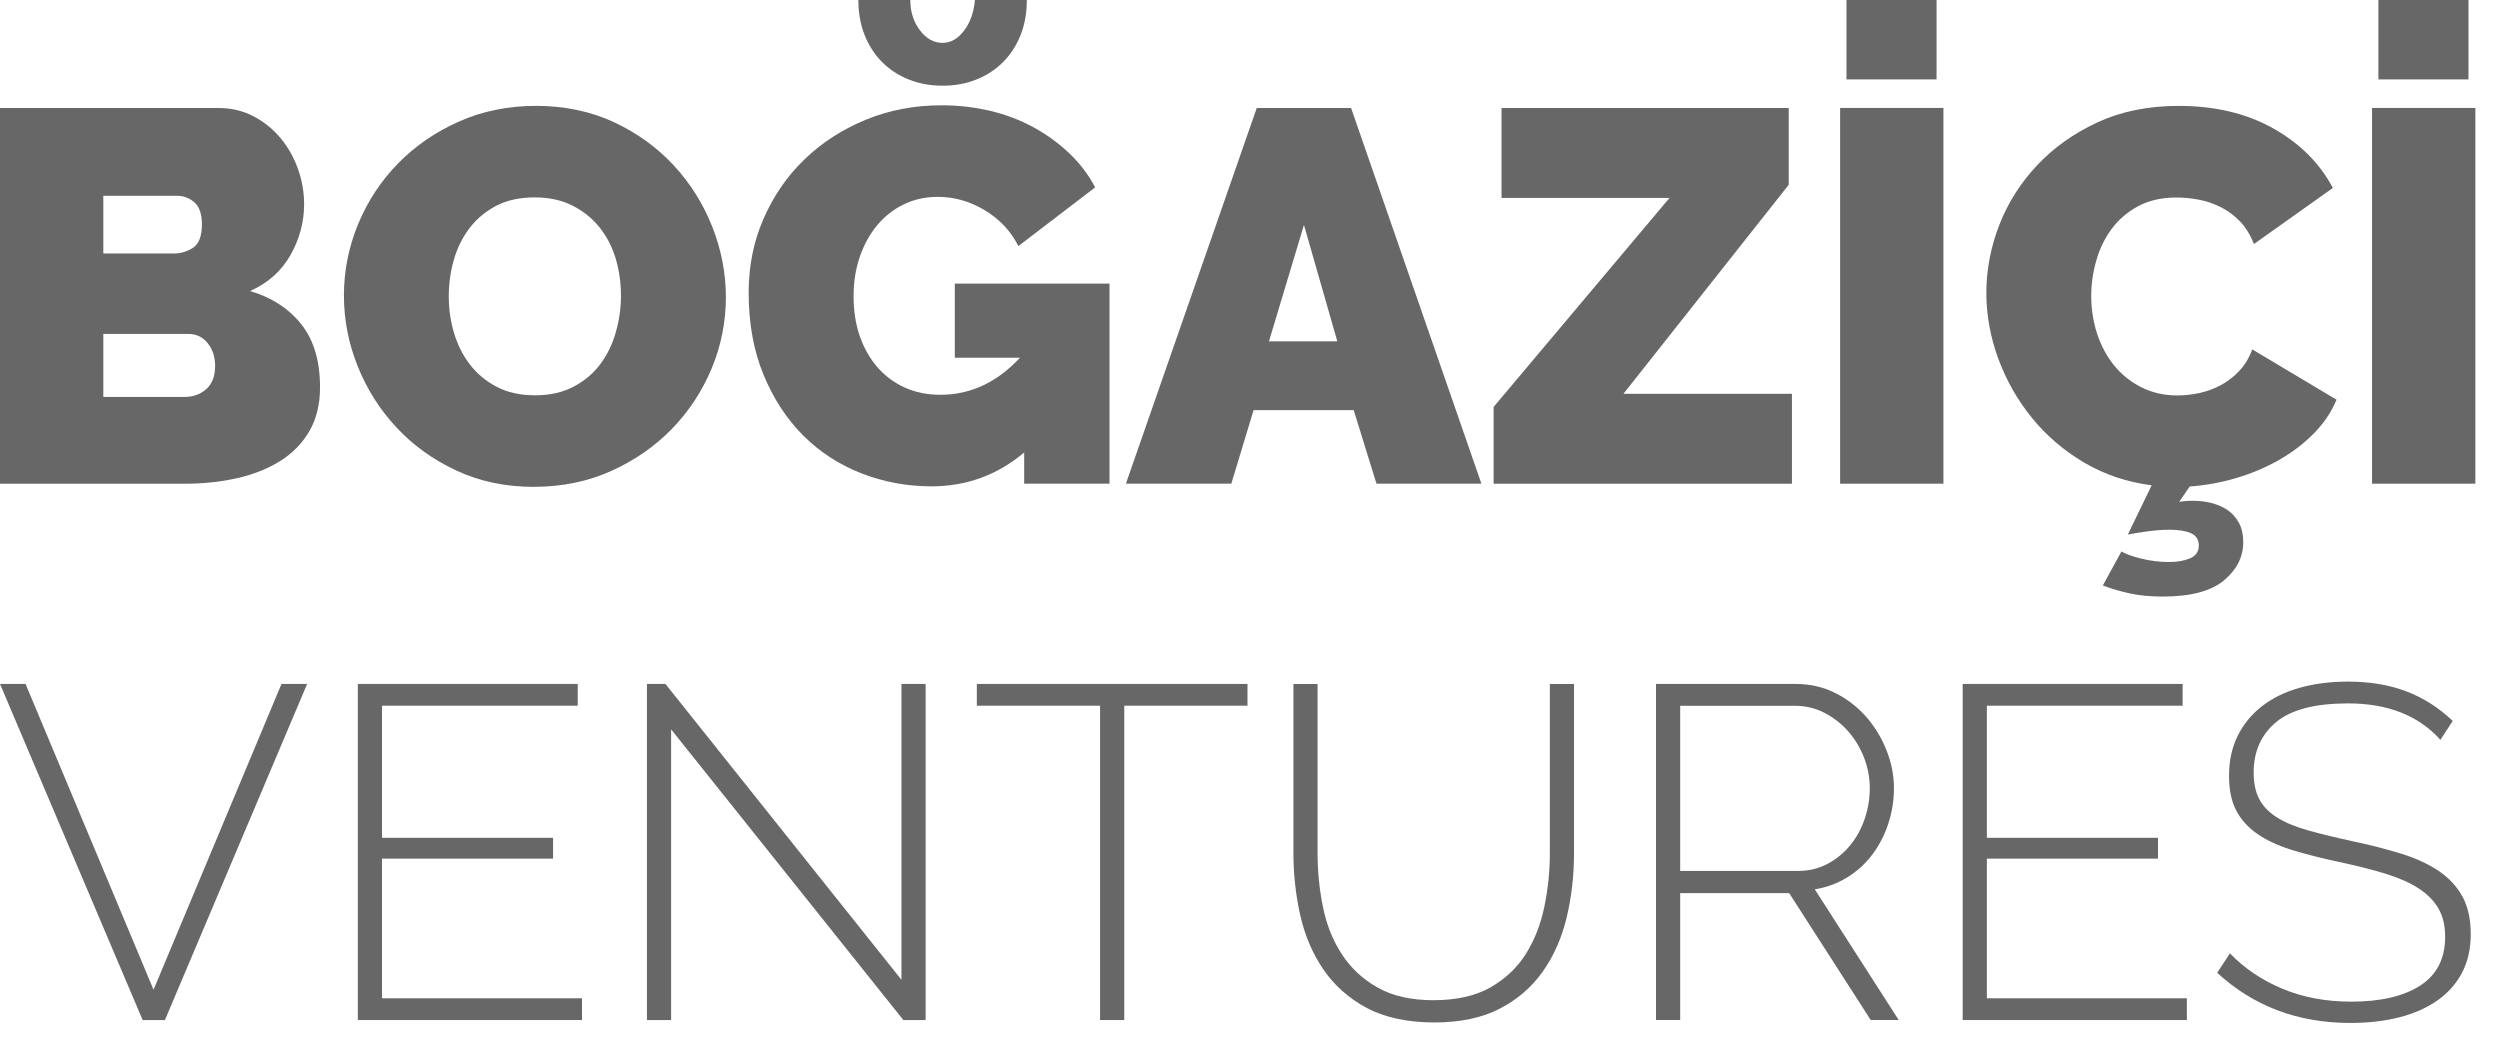
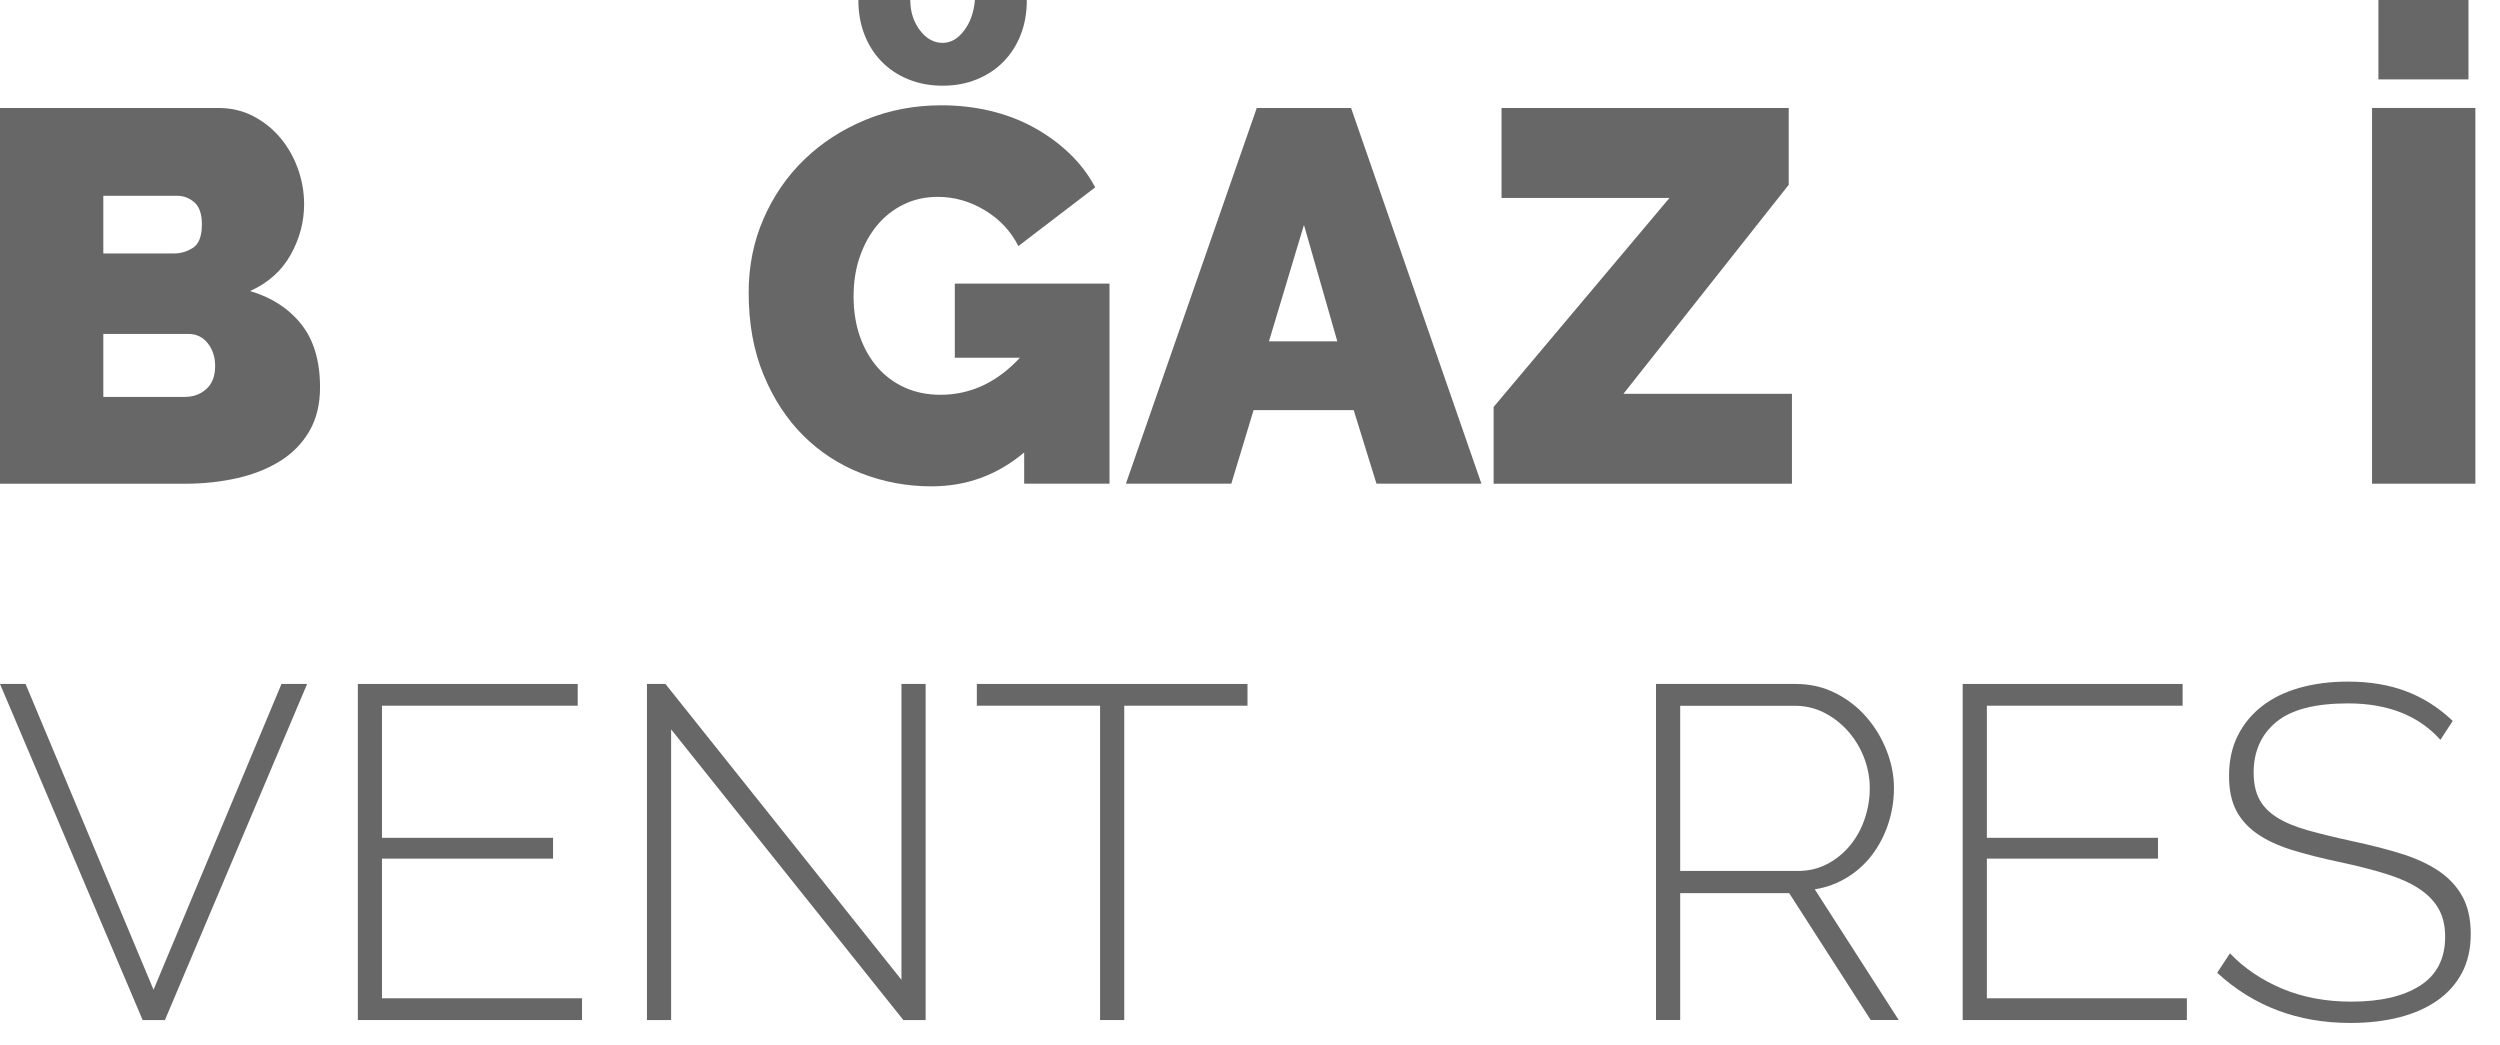
<svg xmlns="http://www.w3.org/2000/svg" width="67" height="28" viewBox="0 0 67 28" fill="none">
  <g clip-path="url(#clip0_492_527)">
    <path d="M0.685 18.33L4.115 26.525L7.544 18.33H8.231L4.42 27.337H3.823L0 18.33H0.686H0.685Z" fill="#676767" />
    <path d="M15.598 26.754V27.337H9.59V18.33H15.483V18.913H10.237V22.453H14.822V23.011H10.237V26.754H15.597H15.598Z" fill="#676767" />
    <path d="M17.986 19.547V27.337H17.338V18.33H17.834L24.159 26.259V18.33H24.807V27.337H24.21L17.986 19.547Z" fill="#676767" />
    <path d="M33.432 18.913H30.13V27.337H29.482V18.913H26.179V18.33H33.433V18.913H33.432Z" fill="#676767" />
-     <path d="M38.424 26.805C39.033 26.805 39.539 26.691 39.942 26.463C40.344 26.234 40.661 25.934 40.895 25.562C41.127 25.19 41.293 24.767 41.39 24.293C41.488 23.82 41.536 23.341 41.536 22.86V18.331H42.184V22.86C42.184 23.46 42.118 24.036 41.987 24.585C41.856 25.135 41.642 25.619 41.346 26.038C41.049 26.457 40.664 26.789 40.19 27.034C39.716 27.279 39.132 27.402 38.437 27.402C37.743 27.402 37.117 27.273 36.633 27.015C36.15 26.756 35.763 26.414 35.471 25.987C35.178 25.56 34.971 25.076 34.848 24.534C34.726 23.993 34.664 23.435 34.664 22.86V18.331H35.311V22.86C35.311 23.359 35.36 23.845 35.458 24.319C35.555 24.793 35.724 25.213 35.966 25.581C36.207 25.949 36.526 26.245 36.925 26.469C37.323 26.694 37.822 26.806 38.423 26.806L38.424 26.805Z" fill="#676767" />
    <path d="M44.381 27.337V18.33H48.128C48.509 18.33 48.861 18.41 49.182 18.571C49.504 18.732 49.781 18.945 50.014 19.211C50.247 19.477 50.429 19.778 50.56 20.112C50.692 20.446 50.758 20.782 50.758 21.12C50.758 21.458 50.706 21.77 50.605 22.078C50.503 22.387 50.359 22.664 50.173 22.909C49.987 23.154 49.763 23.357 49.5 23.517C49.237 23.678 48.95 23.784 48.636 23.834L50.885 27.336H50.135L47.95 23.936H45.029V27.336H44.381V27.337ZM45.029 23.341H48.191C48.48 23.341 48.742 23.277 48.979 23.151C49.216 23.024 49.419 22.857 49.588 22.65C49.757 22.442 49.887 22.206 49.976 21.939C50.065 21.673 50.11 21.4 50.11 21.121C50.11 20.842 50.056 20.557 49.951 20.29C49.845 20.024 49.701 19.79 49.52 19.587C49.337 19.384 49.126 19.221 48.884 19.098C48.643 18.976 48.383 18.915 48.103 18.915H45.029V23.342V23.341Z" fill="#676767" />
    <path d="M58.608 26.754V27.337H52.6V18.33H58.494V18.913H53.248V22.453H57.834V23.011H53.248V26.754H58.608H58.608Z" fill="#676767" />
    <path d="M65.403 19.828C64.819 19.176 63.993 18.851 62.926 18.851C62.045 18.851 61.403 19.018 61.001 19.352C60.599 19.686 60.398 20.137 60.398 20.703C60.398 20.991 60.449 21.23 60.55 21.42C60.652 21.611 60.811 21.774 61.026 21.909C61.242 22.044 61.516 22.158 61.846 22.251C62.175 22.344 62.574 22.441 63.04 22.543C63.523 22.645 63.961 22.757 64.355 22.88C64.749 23.002 65.083 23.157 65.359 23.343C65.633 23.529 65.845 23.757 65.994 24.028C66.141 24.299 66.216 24.633 66.216 25.031C66.216 25.428 66.138 25.775 65.981 26.071C65.825 26.367 65.605 26.614 65.321 26.813C65.037 27.012 64.698 27.162 64.305 27.263C63.911 27.364 63.473 27.415 62.99 27.415C61.584 27.415 60.394 26.967 59.42 26.07L59.763 25.55C60.144 25.948 60.609 26.263 61.16 26.495C61.71 26.727 62.329 26.844 63.015 26.844C63.802 26.844 64.418 26.7 64.863 26.412C65.307 26.125 65.53 25.689 65.53 25.106C65.53 24.81 65.471 24.558 65.352 24.351C65.233 24.144 65.058 23.965 64.824 23.812C64.592 23.66 64.297 23.529 63.942 23.419C63.586 23.309 63.172 23.203 62.697 23.102C62.214 23 61.789 22.892 61.421 22.778C61.053 22.663 60.743 22.52 60.494 22.346C60.244 22.173 60.056 21.963 59.929 21.718C59.801 21.473 59.738 21.164 59.738 20.793C59.738 20.387 59.816 20.027 59.973 19.714C60.13 19.401 60.348 19.137 60.628 18.921C60.907 18.705 61.241 18.542 61.63 18.433C62.02 18.323 62.452 18.267 62.926 18.267C63.511 18.267 64.031 18.354 64.488 18.528C64.946 18.701 65.36 18.965 65.733 19.321L65.403 19.828V19.828Z" fill="#676767" />
    <path d="M8.577 10.382C8.577 10.835 8.482 11.225 8.293 11.552C8.103 11.879 7.843 12.146 7.511 12.354C7.18 12.561 6.794 12.715 6.354 12.815C5.914 12.914 5.447 12.964 4.955 12.964H0V2.894H5.85C6.2 2.894 6.517 2.969 6.801 3.12C7.085 3.271 7.326 3.468 7.525 3.709C7.724 3.95 7.878 4.225 7.987 4.531C8.096 4.839 8.15 5.153 8.15 5.475C8.15 5.947 8.03 6.399 7.789 6.829C7.548 7.259 7.185 7.583 6.702 7.8C7.279 7.97 7.736 8.266 8.072 8.687C8.408 9.108 8.577 9.672 8.577 10.382ZM2.769 5.248V6.793H4.658C4.847 6.793 5.019 6.742 5.176 6.638C5.332 6.534 5.411 6.326 5.411 6.013C5.411 5.74 5.345 5.543 5.212 5.425C5.079 5.307 4.923 5.247 4.744 5.247H2.77L2.769 5.248ZM5.766 9.815C5.766 9.569 5.7 9.364 5.567 9.198C5.434 9.033 5.264 8.95 5.056 8.95H2.769V10.637H4.956C5.183 10.637 5.374 10.566 5.531 10.425C5.687 10.283 5.765 10.08 5.765 9.815H5.766Z" fill="#676767" />
-     <path d="M14.314 13.048C13.547 13.048 12.851 12.902 12.226 12.609C11.601 12.316 11.067 11.931 10.622 11.452C10.177 10.975 9.832 10.429 9.586 9.815C9.34 9.2 9.217 8.567 9.217 7.914C9.217 7.262 9.345 6.615 9.6 6C9.856 5.385 10.213 4.843 10.672 4.376C11.131 3.907 11.675 3.535 12.305 3.255C12.934 2.976 13.623 2.837 14.371 2.837C15.119 2.837 15.833 2.984 16.458 3.276C17.083 3.569 17.617 3.957 18.062 4.439C18.508 4.922 18.85 5.47 19.092 6.085C19.333 6.699 19.454 7.328 19.454 7.971C19.454 8.613 19.326 9.269 19.071 9.878C18.816 10.488 18.46 11.027 18.006 11.495C17.551 11.963 17.009 12.338 16.38 12.622C15.75 12.905 15.061 13.047 14.314 13.047V13.048ZM12.027 7.943C12.027 8.283 12.075 8.611 12.169 8.928C12.264 9.245 12.406 9.526 12.596 9.772C12.785 10.017 13.024 10.216 13.312 10.367C13.601 10.519 13.944 10.594 14.342 10.594C14.74 10.594 15.085 10.515 15.378 10.36C15.671 10.204 15.911 10 16.095 9.75C16.28 9.5 16.417 9.213 16.507 8.893C16.597 8.571 16.642 8.245 16.642 7.914C16.642 7.582 16.594 7.245 16.5 6.928C16.404 6.612 16.26 6.333 16.066 6.091C15.872 5.85 15.63 5.657 15.342 5.51C15.053 5.363 14.714 5.29 14.326 5.29C13.938 5.29 13.586 5.365 13.297 5.516C13.008 5.668 12.77 5.868 12.58 6.119C12.39 6.37 12.25 6.654 12.161 6.97C12.071 7.287 12.027 7.611 12.027 7.942L12.027 7.943Z" fill="#676767" />
    <path d="M27.448 12.126C26.729 12.732 25.901 13.034 24.964 13.034C24.311 13.034 23.686 12.919 23.089 12.687C22.493 12.455 21.972 12.117 21.527 11.673C21.082 11.228 20.727 10.685 20.462 10.041C20.197 9.399 20.064 8.666 20.064 7.843C20.064 7.134 20.196 6.474 20.462 5.864C20.727 5.255 21.091 4.725 21.555 4.276C22.019 3.827 22.566 3.473 23.195 3.212C23.824 2.952 24.504 2.822 25.233 2.822C25.687 2.822 26.122 2.872 26.539 2.971C26.955 3.07 27.342 3.217 27.697 3.411C28.052 3.605 28.371 3.836 28.655 4.106C28.939 4.376 29.171 4.681 29.351 5.021L27.292 6.595C27.093 6.197 26.795 5.879 26.398 5.638C26 5.397 25.579 5.276 25.134 5.276C24.802 5.276 24.5 5.342 24.225 5.475C23.95 5.608 23.714 5.792 23.515 6.028C23.316 6.265 23.16 6.546 23.046 6.872C22.932 7.198 22.876 7.555 22.876 7.943C22.876 8.33 22.933 8.699 23.046 9.02C23.16 9.342 23.319 9.618 23.522 9.85C23.725 10.082 23.97 10.261 24.253 10.389C24.538 10.516 24.855 10.58 25.205 10.58C26.009 10.58 26.719 10.249 27.335 9.587H25.589V7.601H29.735V12.962H27.448V12.124V12.126ZM25.262 1.149C25.479 1.149 25.671 1.04 25.836 0.822C26.002 0.604 26.099 0.331 26.128 0H27.519C27.519 0.341 27.465 0.65 27.356 0.929C27.247 1.207 27.093 1.449 26.894 1.652C26.695 1.856 26.456 2.014 26.177 2.127C25.898 2.241 25.593 2.297 25.262 2.297C24.931 2.297 24.625 2.24 24.346 2.127C24.067 2.013 23.828 1.856 23.629 1.652C23.43 1.449 23.277 1.207 23.168 0.929C23.059 0.65 23.004 0.34 23.004 0H24.396C24.396 0.312 24.481 0.581 24.651 0.808C24.821 1.035 25.025 1.149 25.262 1.149Z" fill="#676767" />
    <path d="M33.681 2.894H36.209L39.702 12.963H36.89L36.279 10.992H33.596L32.999 12.963H30.174L33.681 2.894ZM35.84 9.148L34.946 6.028L34.008 9.148H35.84Z" fill="#676767" />
    <path d="M40.028 10.907L44.742 5.305H40.241V2.895H47.938V4.952L43.508 10.554H48.024V12.964H40.029V10.907H40.028Z" fill="#676767" />
-     <path d="M49.315 12.963V2.893H52.084V12.963H49.315ZM49.486 2.127V0H51.9V2.128H49.486V2.127Z" fill="#676767" />
-     <path d="M56.855 14.778C56.959 14.844 57.134 14.908 57.381 14.97C57.627 15.031 57.878 15.062 58.133 15.062C58.351 15.062 58.537 15.029 58.694 14.963C58.849 14.897 58.928 14.783 58.928 14.622C58.928 14.462 58.857 14.35 58.715 14.289C58.573 14.227 58.383 14.197 58.147 14.197C57.948 14.197 57.737 14.213 57.515 14.246C57.293 14.279 57.13 14.305 57.026 14.325L57.665 13.006C57.002 12.921 56.399 12.717 55.854 12.397C55.31 12.075 54.843 11.676 54.455 11.198C54.067 10.721 53.767 10.191 53.553 9.61C53.34 9.029 53.234 8.44 53.234 7.844C53.234 7.249 53.349 6.625 53.581 6.029C53.813 5.434 54.152 4.899 54.597 4.427C55.042 3.954 55.581 3.572 56.215 3.278C56.85 2.985 57.574 2.838 58.388 2.838C59.363 2.838 60.208 3.04 60.923 3.441C61.637 3.843 62.17 4.375 62.521 5.037L60.405 6.54C60.31 6.295 60.185 6.092 60.029 5.931C59.873 5.77 59.7 5.642 59.51 5.548C59.321 5.454 59.124 5.388 58.92 5.35C58.717 5.312 58.521 5.293 58.331 5.293C57.934 5.293 57.59 5.371 57.301 5.527C57.012 5.683 56.776 5.887 56.591 6.136C56.406 6.387 56.269 6.671 56.179 6.987C56.089 7.304 56.045 7.618 56.045 7.931C56.045 8.281 56.097 8.616 56.201 8.938C56.305 9.259 56.457 9.543 56.655 9.789C56.854 10.035 57.097 10.231 57.386 10.378C57.675 10.524 57.999 10.598 58.359 10.598C58.548 10.598 58.742 10.576 58.941 10.534C59.14 10.492 59.332 10.421 59.517 10.322C59.702 10.223 59.867 10.095 60.014 9.939C60.161 9.783 60.276 9.592 60.361 9.364L62.619 10.712C62.477 11.052 62.269 11.359 61.993 11.634C61.719 11.908 61.404 12.144 61.049 12.343C60.694 12.542 60.313 12.7 59.907 12.818C59.499 12.937 59.092 13.009 58.685 13.038L58.401 13.45C58.458 13.44 58.517 13.433 58.579 13.428C58.64 13.423 58.708 13.421 58.784 13.421C58.954 13.421 59.12 13.442 59.281 13.484C59.442 13.527 59.584 13.591 59.708 13.676C59.83 13.761 59.929 13.874 60.005 14.016C60.081 14.158 60.119 14.328 60.119 14.527C60.119 14.924 59.947 15.267 59.601 15.555C59.255 15.844 58.708 15.988 57.96 15.988C57.619 15.988 57.315 15.958 57.044 15.896C56.775 15.834 56.545 15.765 56.356 15.69L56.853 14.782L56.855 14.778Z" fill="#676767" />
    <path d="M63.571 12.963V2.893H66.34V12.963H63.571ZM63.741 2.127V0H66.155V2.128H63.741V2.127Z" fill="#676767" />
  </g>
  <defs>
    <clipPath id="clip0_492_527">
      <rect width="66.723" height="28" fill="white" />
    </clipPath>
  </defs>
</svg>